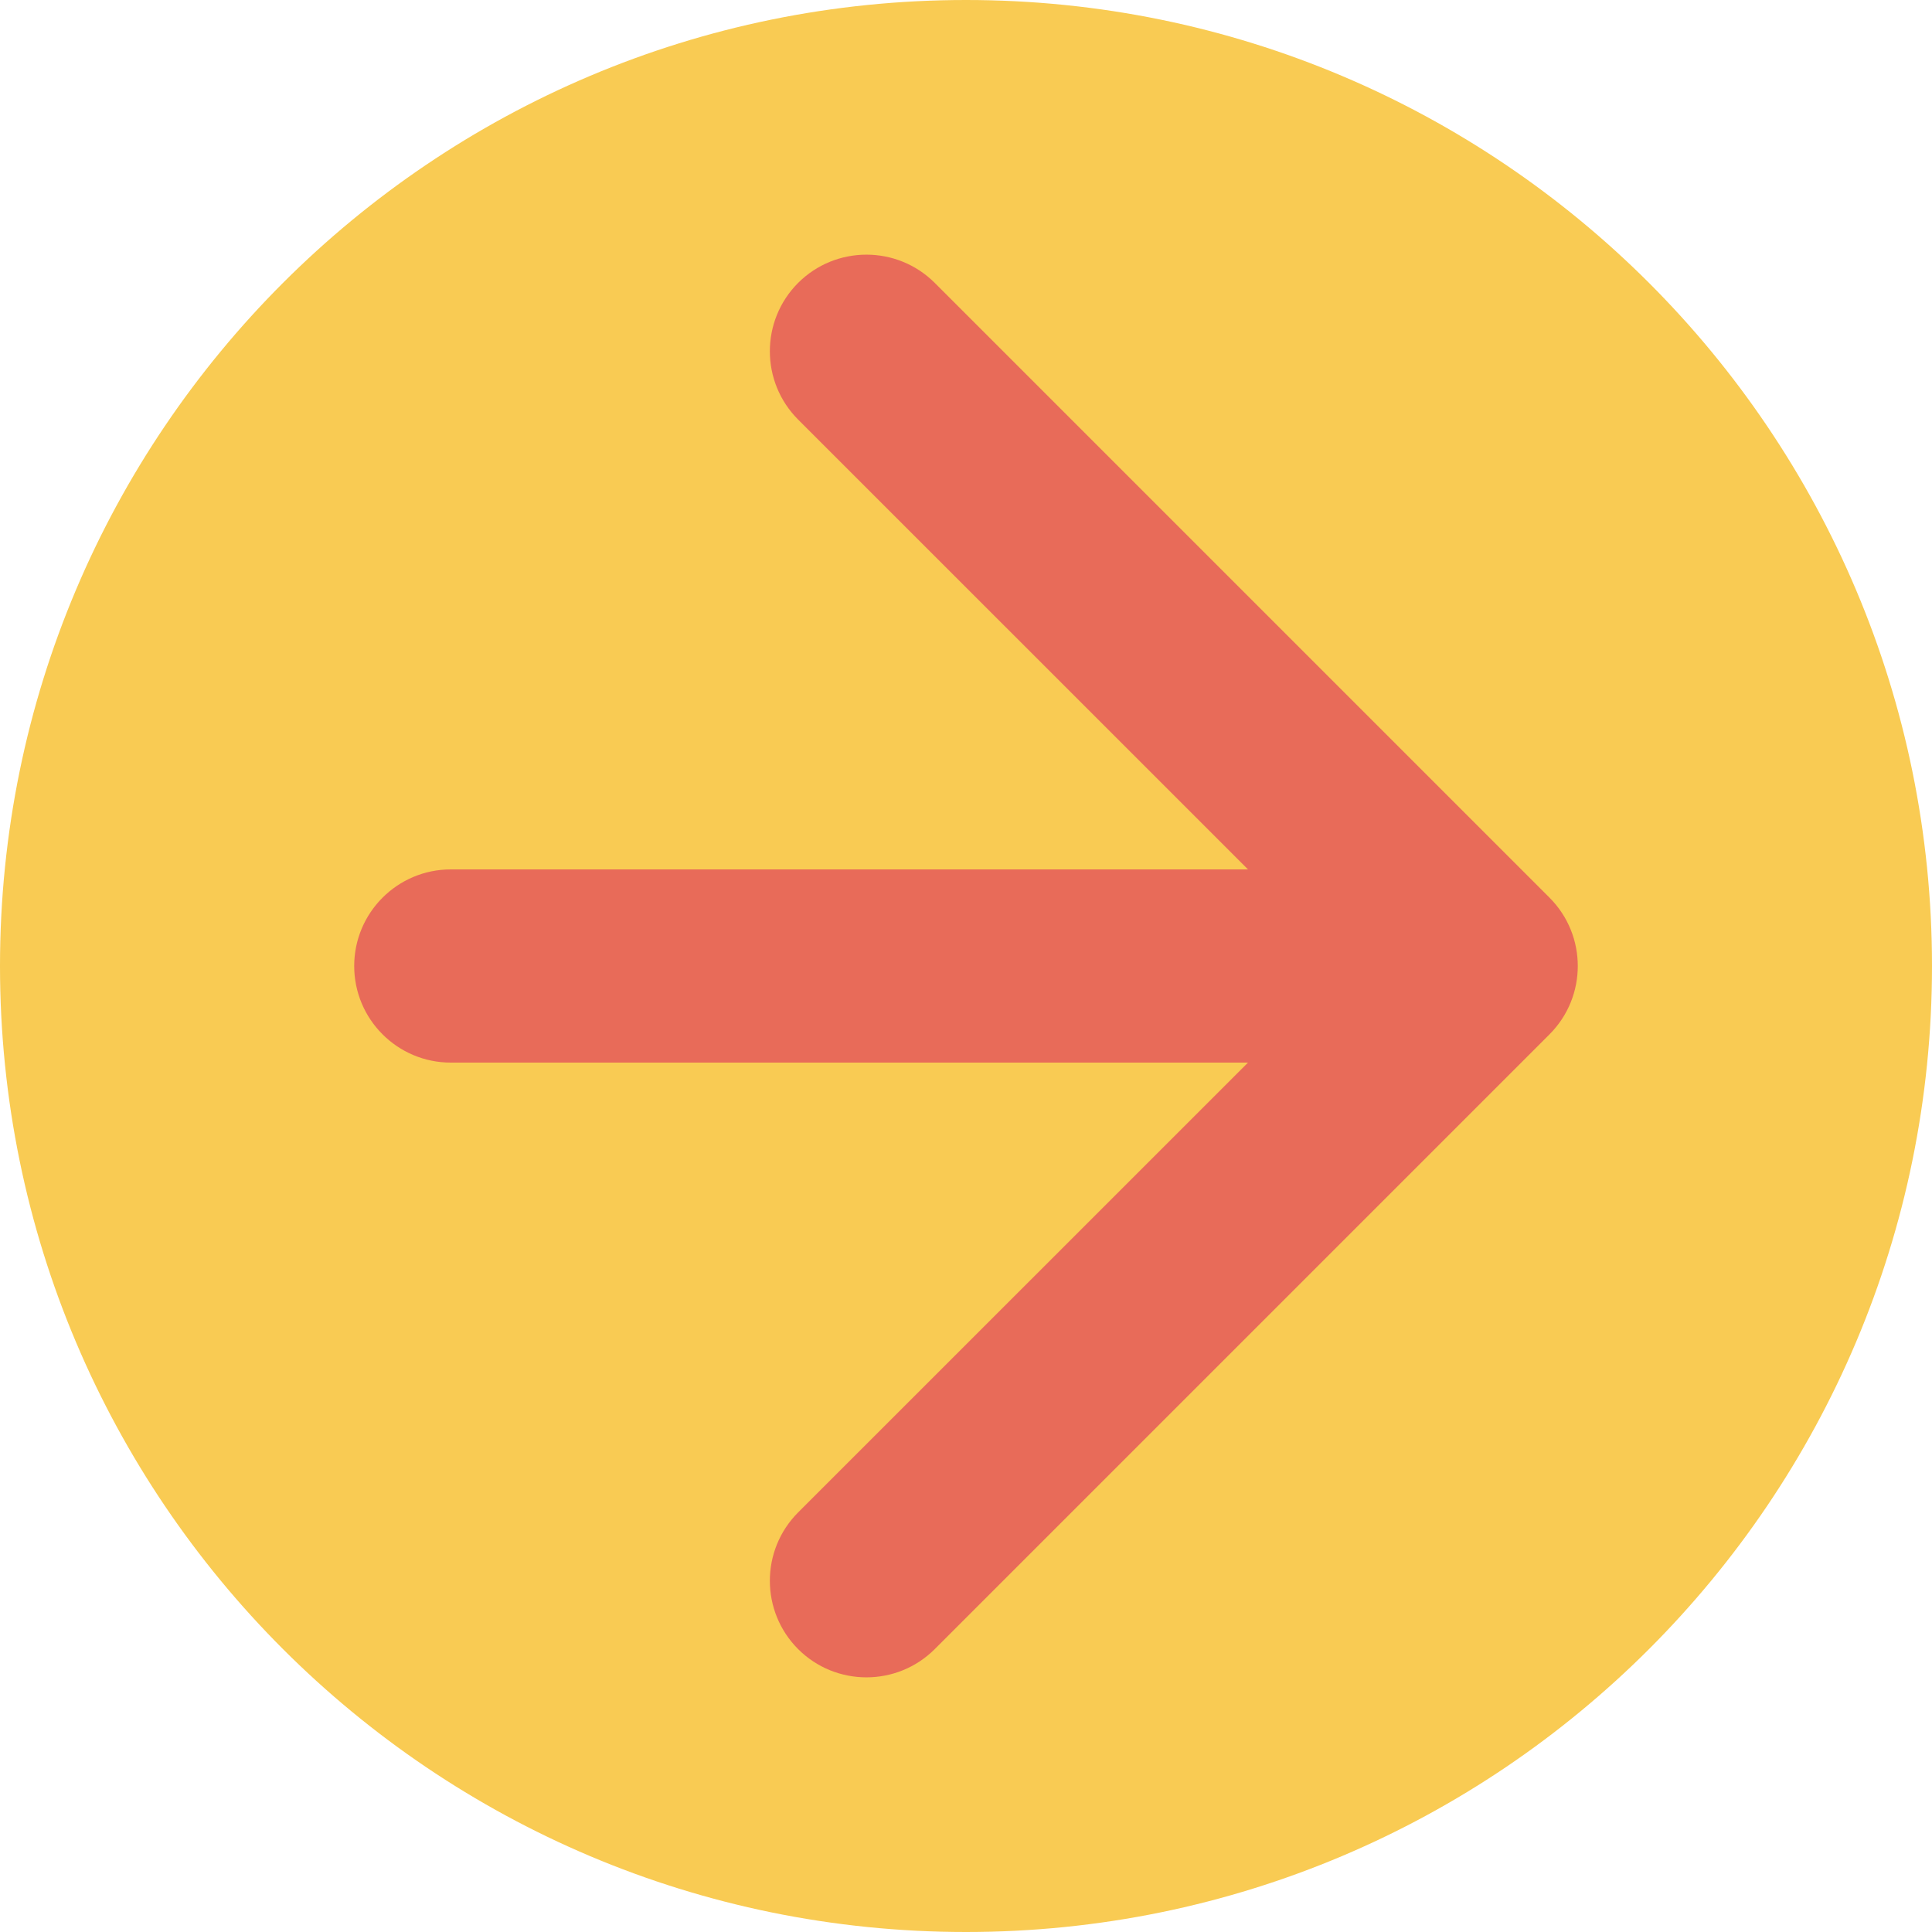
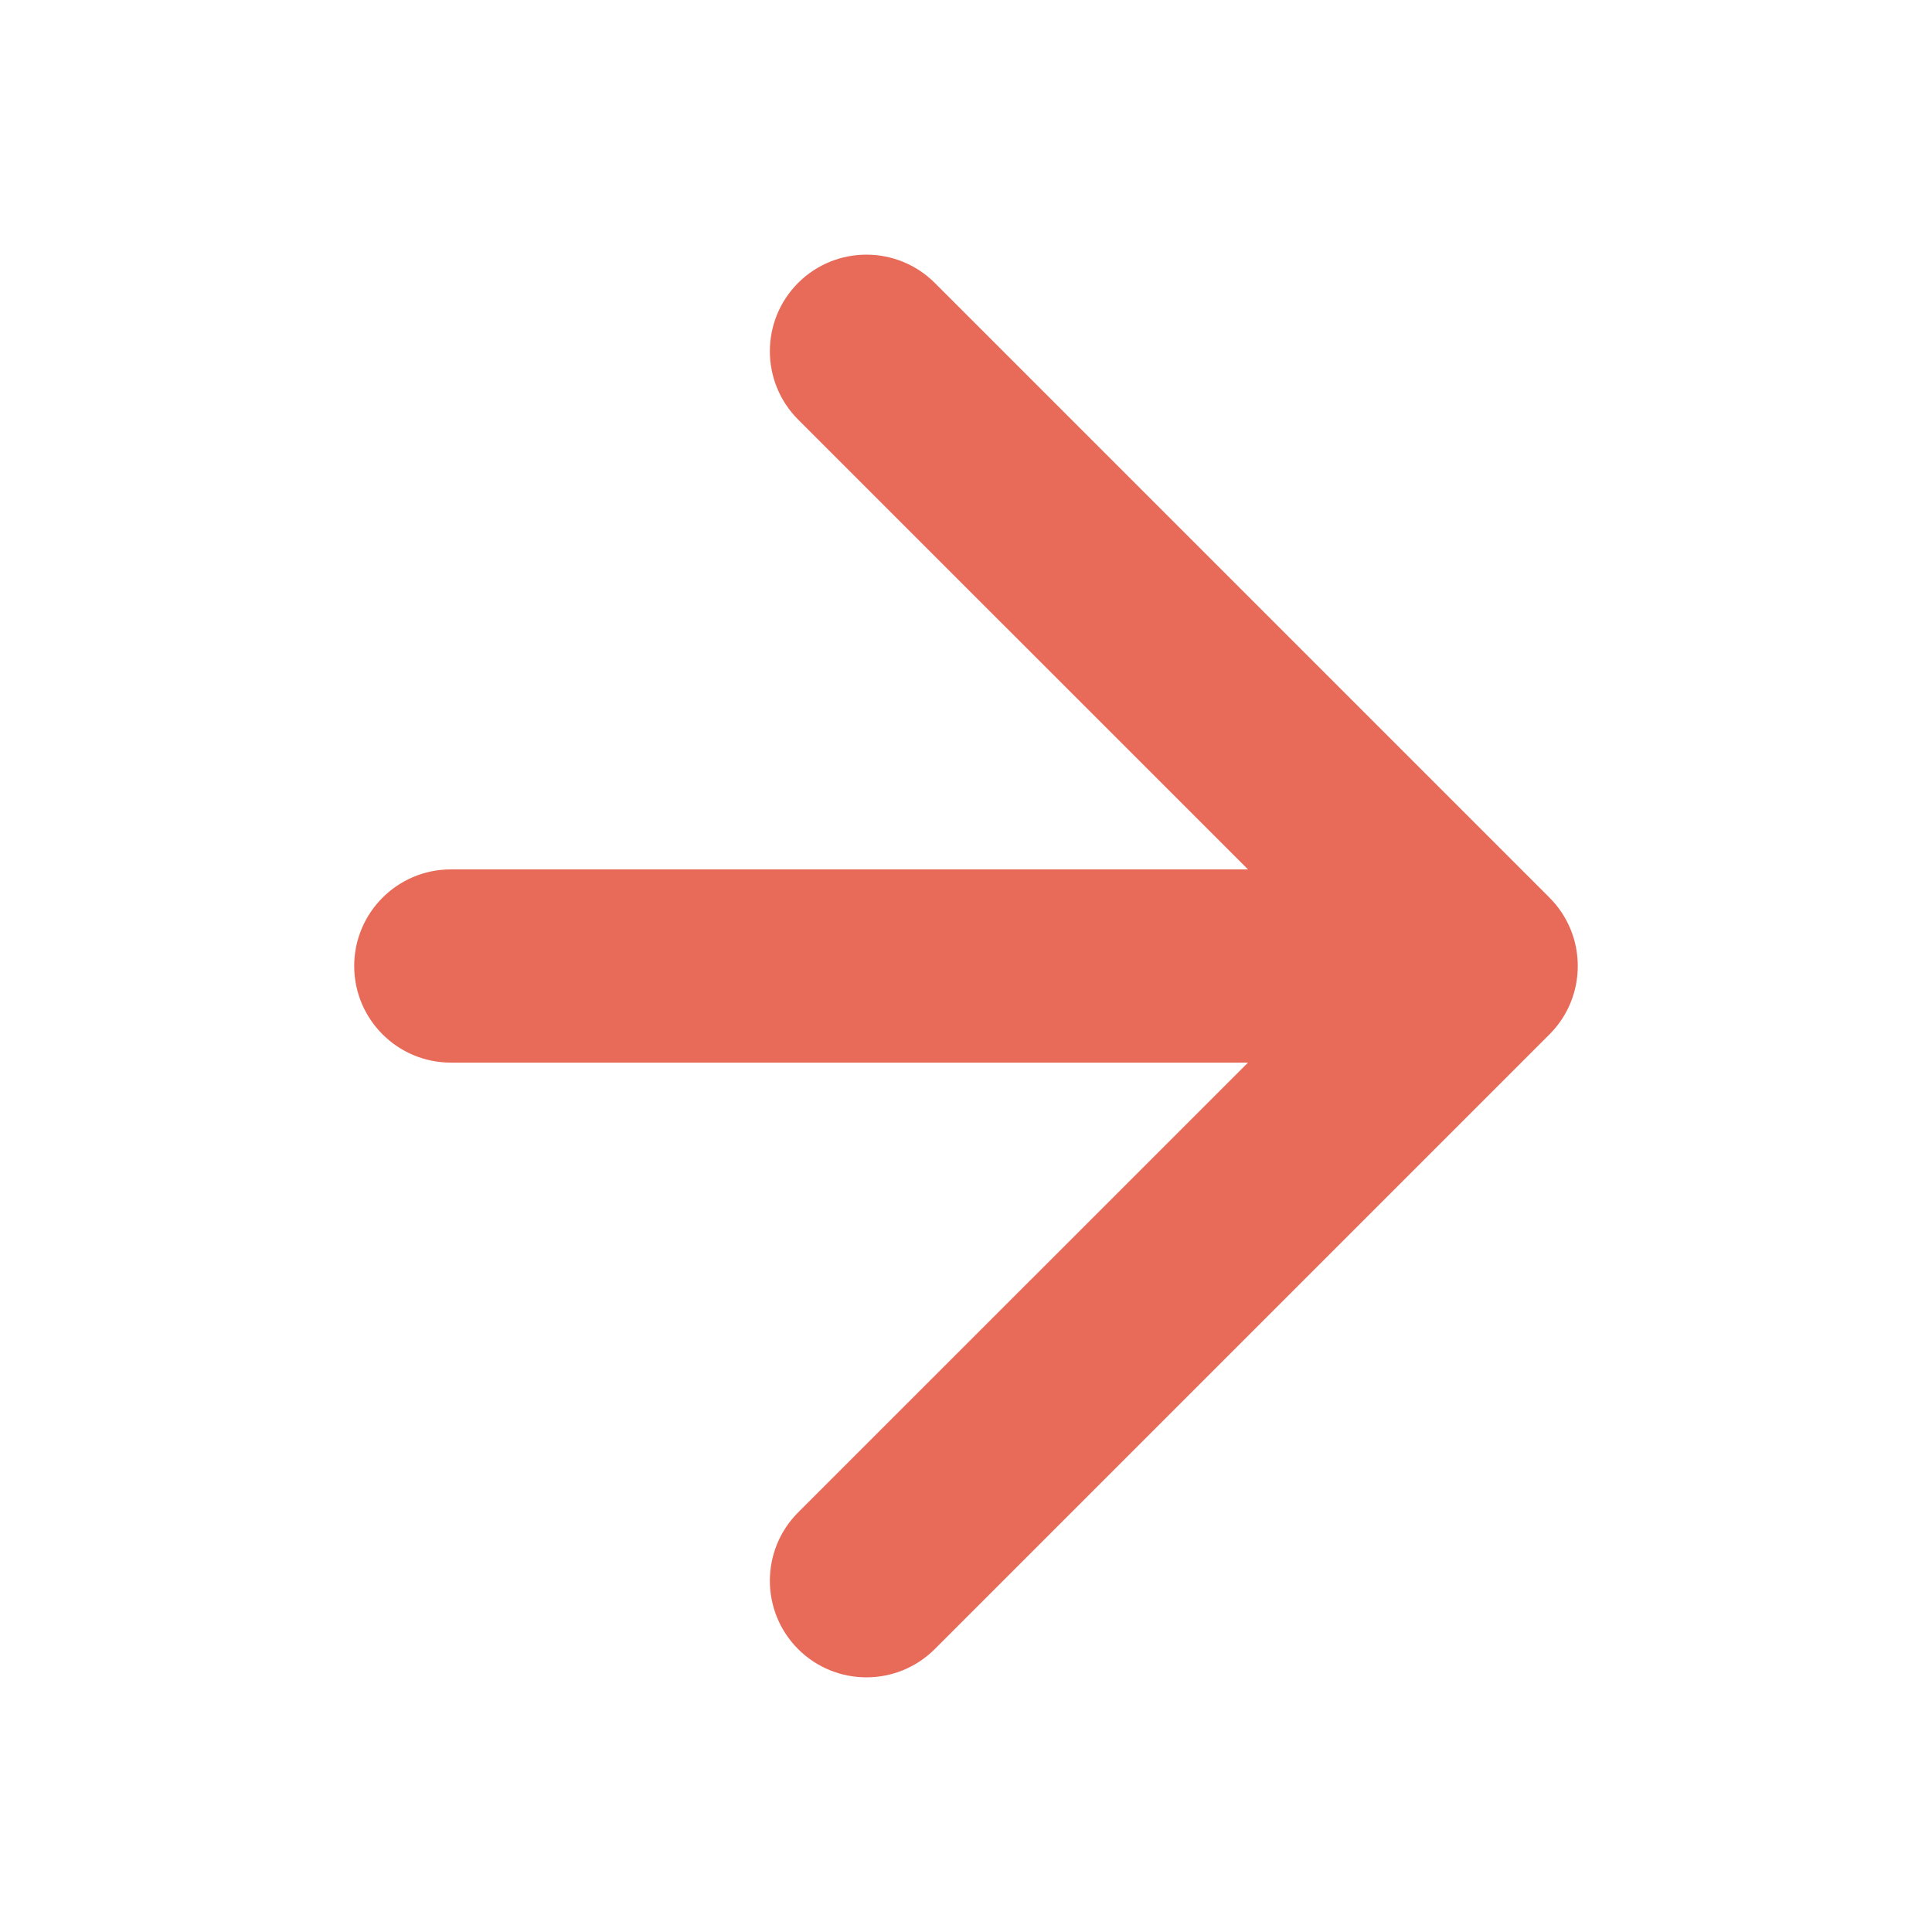
<svg xmlns="http://www.w3.org/2000/svg" width="30" height="30" viewBox="0 0 30 30" fill="none">
-   <path d="M15 30C23.284 30 30 23.284 30 15C30 6.716 23.284 0 15 0C6.716 0 0 6.716 0 15C0 23.284 6.716 30 15 30Z" fill="#F9CB53" />
  <path d="M7 13.5C6.172 13.5 5.5 14.172 5.5 15C5.5 15.828 6.172 16.5 7 16.5V13.5ZM24.061 16.061C24.646 15.475 24.646 14.525 24.061 13.939L14.515 4.393C13.929 3.808 12.979 3.808 12.393 4.393C11.808 4.979 11.808 5.929 12.393 6.515L20.879 15L12.393 23.485C11.808 24.071 11.808 25.021 12.393 25.607C12.979 26.192 13.929 26.192 14.515 25.607L24.061 16.061ZM7 16.5H23V13.5H7V16.5Z" fill="#E86B59" />
</svg>